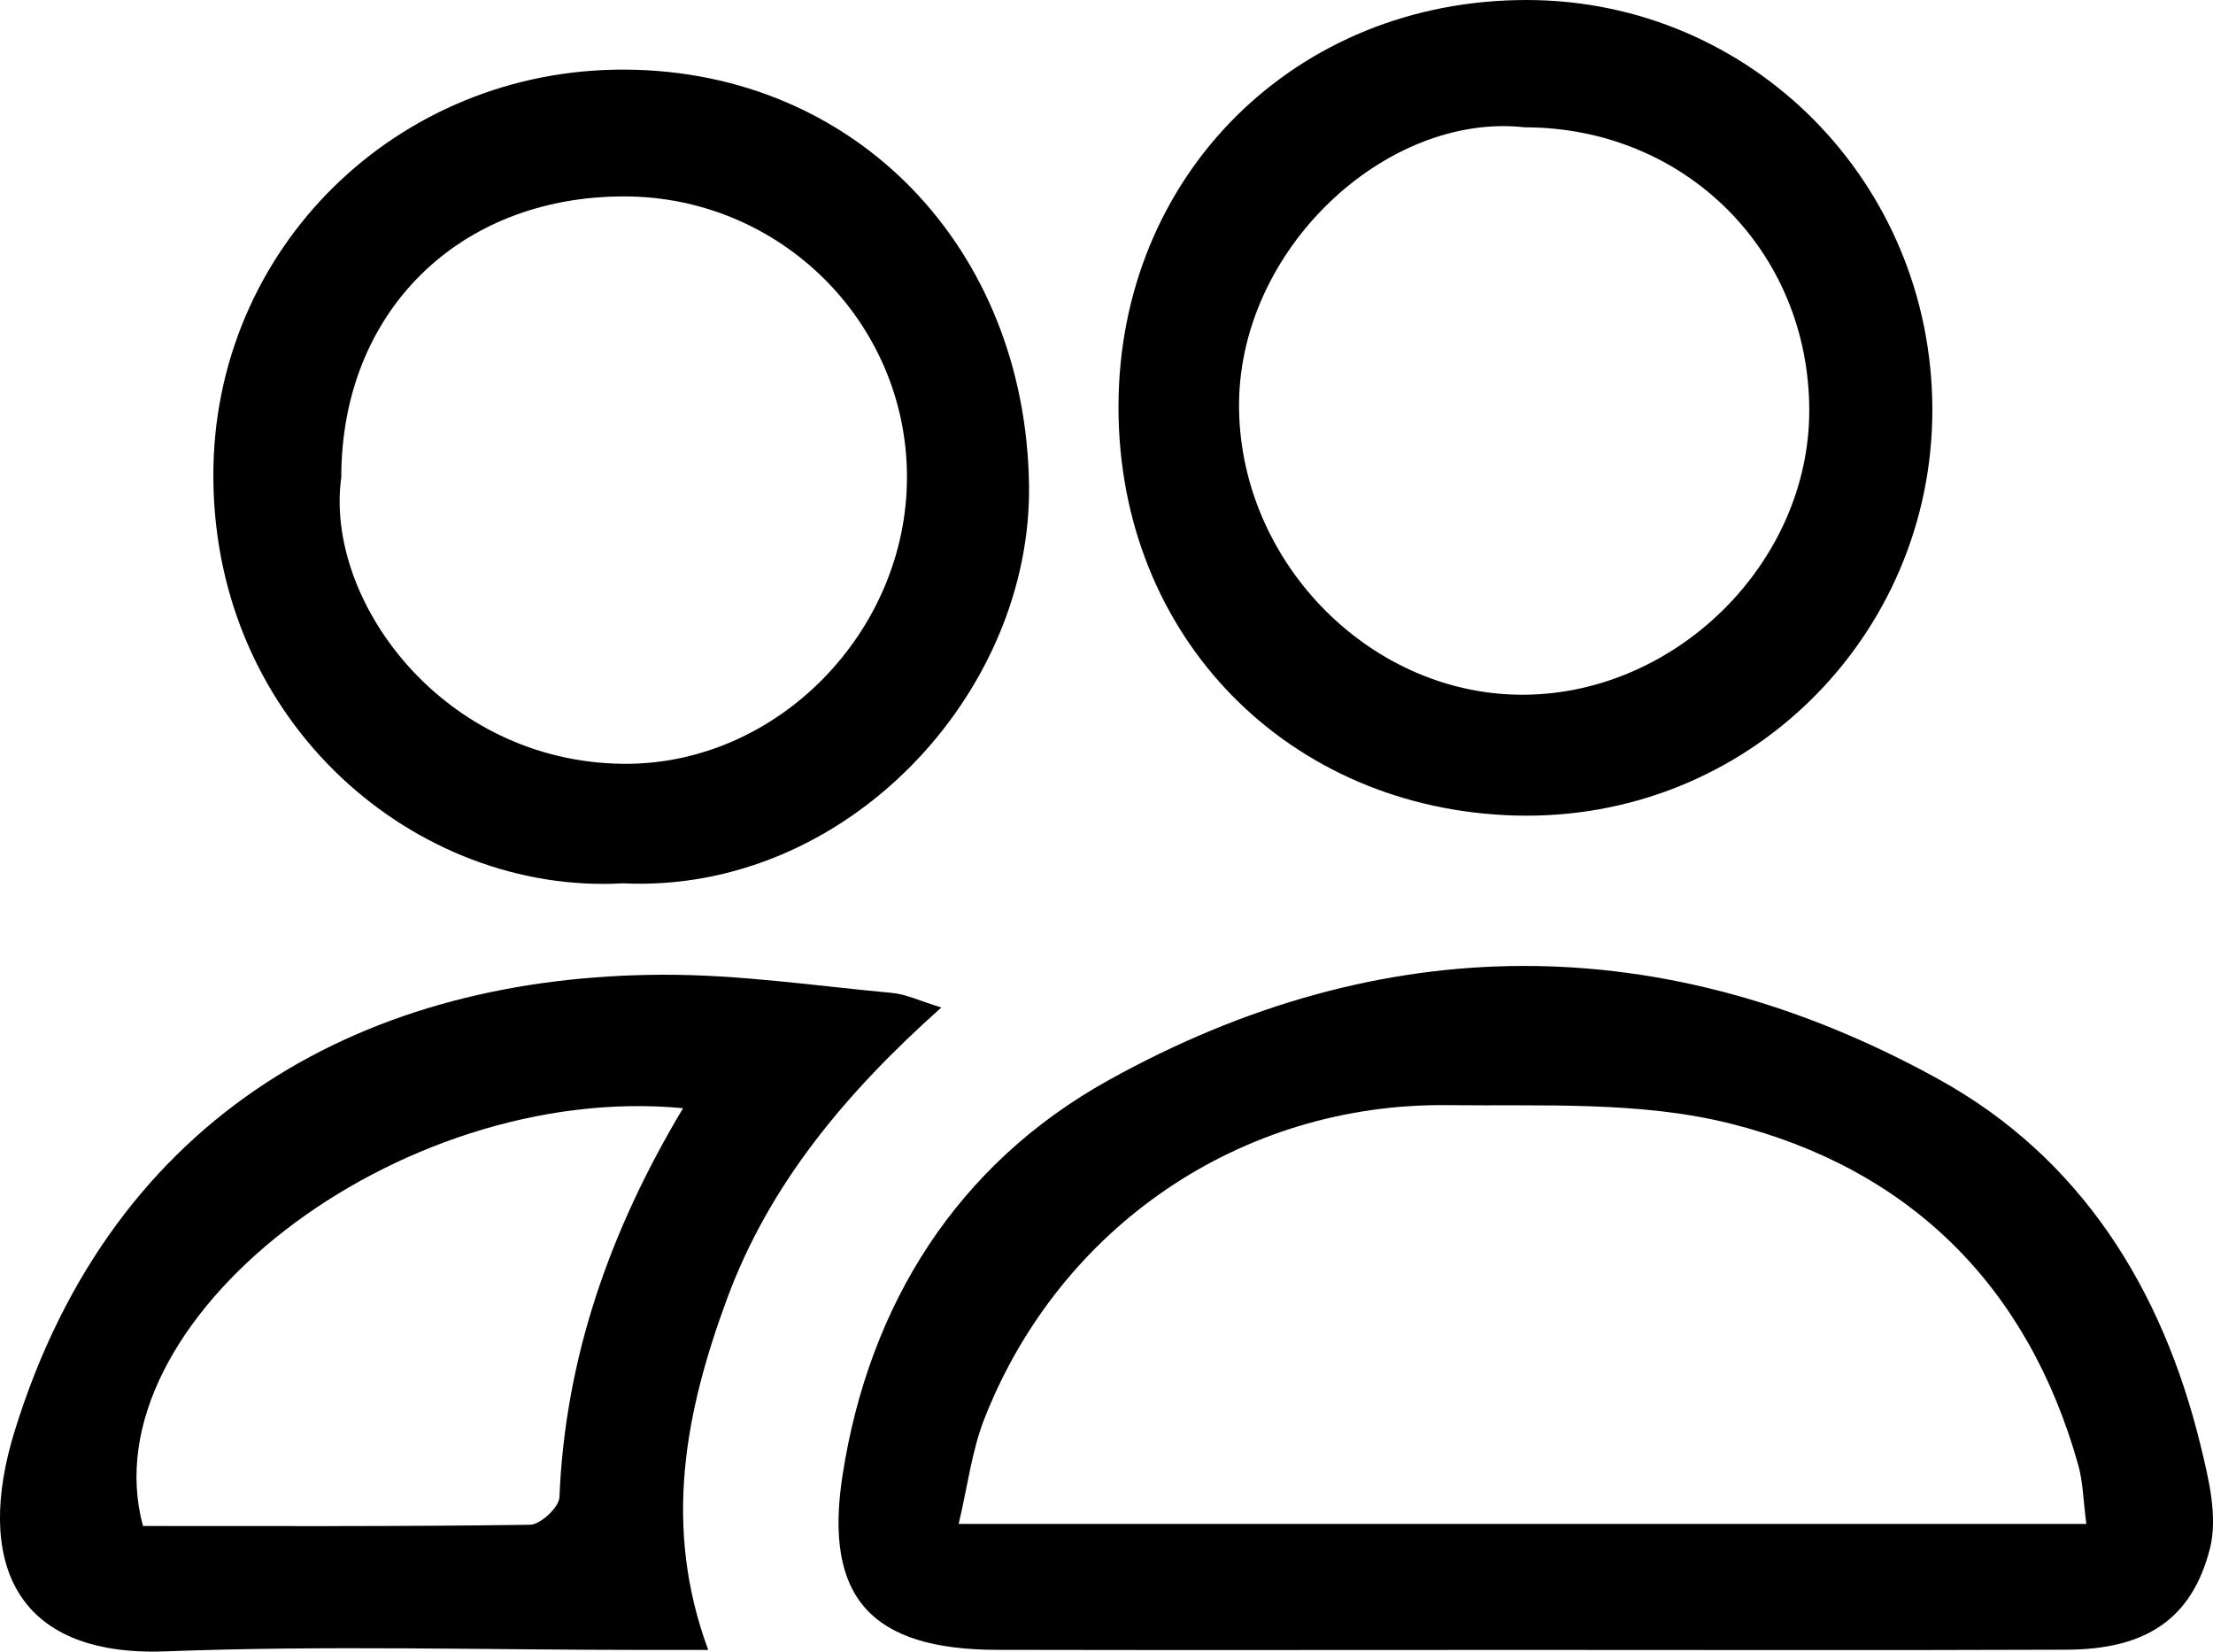
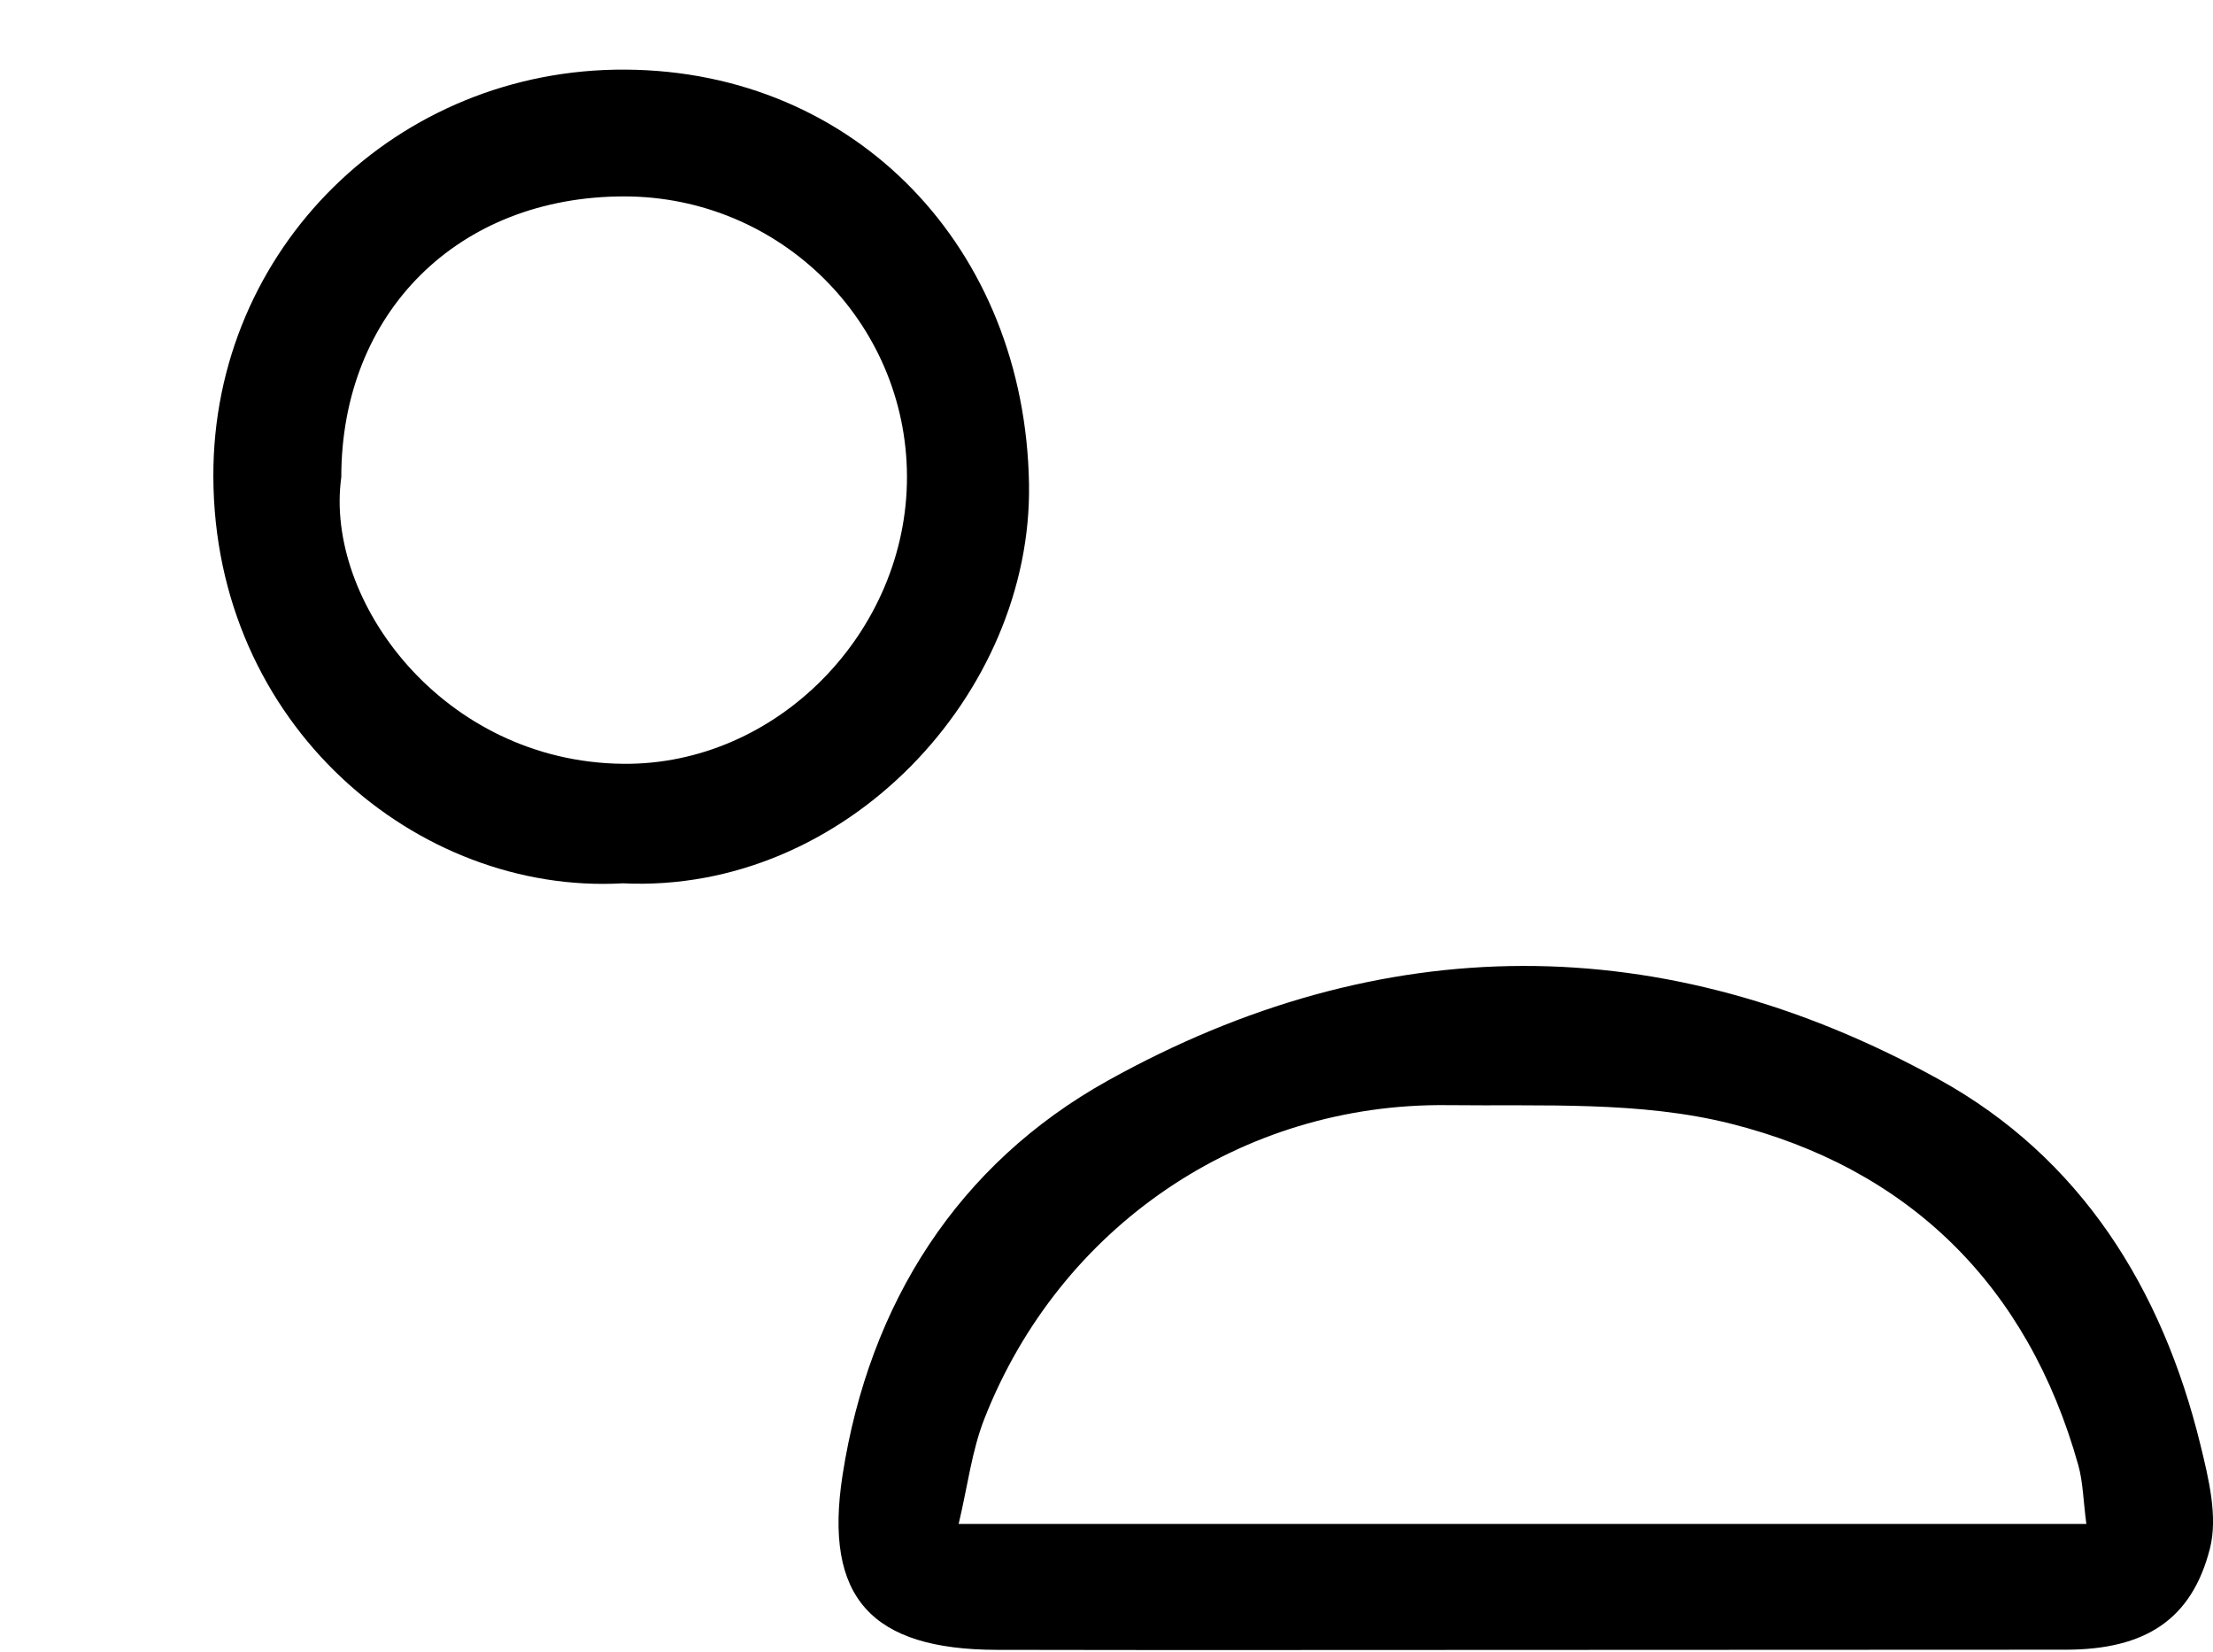
<svg xmlns="http://www.w3.org/2000/svg" id="Layer_1" x="0px" y="0px" width="215.33px" height="160.68px" viewBox="0 0 215.33 160.68" xml:space="preserve">
-   <path d="M148.315,160.521c-17.105,0.002-34.213,0.029-51.32-0.008c-12.182-0.027-16.863-5.053-15.016-16.977 c2.59-16.729,11.233-30.287,25.812-38.402c26.592-14.805,54.101-14.908,80.864-0.123c13.8,7.623,21.732,20.346,25.453,35.564 c0.801,3.273,1.713,7.002,0.92,10.096c-1.774,6.938-6.326,9.799-13.95,9.828C183.49,160.566,165.903,160.52,148.315,160.521z  M203.006,148.26c-0.306-2.328-0.325-4.082-0.784-5.715c-4.91-17.521-16.521-28.871-33.8-33.219 c-8.794-2.219-18.36-1.699-27.584-1.807c-20.071-0.227-37.729,11.83-45.059,30.521c-1.219,3.105-1.623,6.539-2.499,10.219 C130.313,148.26,166.246,148.26,203.006,148.26z" />
-   <path d="M91.593,98.018c-9.313,8.316-16.73,17.189-20.843,28.32c-4.054,10.969-6.295,22.141-1.837,34.186c-2.346,0-4.071,0-5.794,0 c-15.672,0-31.362-0.459-47.012,0.137c-14.984,0.563-18.48-9.088-14.707-21.347c9.676-31.436,34.711-44.371,63.038-44.482 c7.458-0.031,14.927,1.082,22.381,1.771C88.172,96.73,89.478,97.373,91.593,98.018z M66.463,107.816 c-27.818-2.639-57.952,20.771-52.55,40.648c12.49,0,25.08,0.063,37.667-0.121c1.005-0.014,2.813-1.699,2.854-2.664 C54.991,132.143,59.292,119.803,66.463,107.816z" />
+   <path d="M148.315,160.521c-17.105,0.002-34.213,0.029-51.32-0.008c-12.182-0.027-16.863-5.053-15.016-16.977 c2.59-16.729,11.233-30.287,25.812-38.402c26.592-14.805,54.101-14.908,80.864-0.123c13.8,7.623,21.732,20.346,25.453,35.564 c0.801,3.273,1.713,7.002,0.92,10.096c-1.774,6.938-6.326,9.799-13.95,9.828z  M203.006,148.26c-0.306-2.328-0.325-4.082-0.784-5.715c-4.91-17.521-16.521-28.871-33.8-33.219 c-8.794-2.219-18.36-1.699-27.584-1.807c-20.071-0.227-37.729,11.83-45.059,30.521c-1.219,3.105-1.623,6.539-2.499,10.219 C130.313,148.26,166.246,148.26,203.006,148.26z" />
  <path d="M60.586,85.938C40.635,87.063,20.815,70.563,20.759,46.33C20.708,24.186,38.65,6.63,60.876,6.773 c22.43,0.146,38.878,17.396,39.249,40.331C100.454,67.46,82.311,86.979,60.586,85.938z M33.208,46.427 c-1.667,12.013,9.902,27.7,27.416,27.883c14.981,0.156,27.666-12.851,27.627-27.954C88.213,31.321,75.897,19.119,60.75,19.109 C44.601,19.098,33.21,30.396,33.208,46.427z" />
-   <path d="M108.831,39.605c0-22.538,17.221-39.668,39.816-39.604c21.791,0.062,39.379,17.761,39.375,39.892 c-0.006,22.052-18.051,40.067-40.59,39.448C125.487,78.74,108.831,62.115,108.831,39.605z M148.375,12.387 c-13.446-1.51-28.048,11.896-27.812,27.444c0.229,15.104,12.985,27.94,27.881,27.758c14.826-0.188,27.584-12.952,27.601-27.619 C176.062,24.451,163.967,12.394,148.375,12.387z" />
</svg>